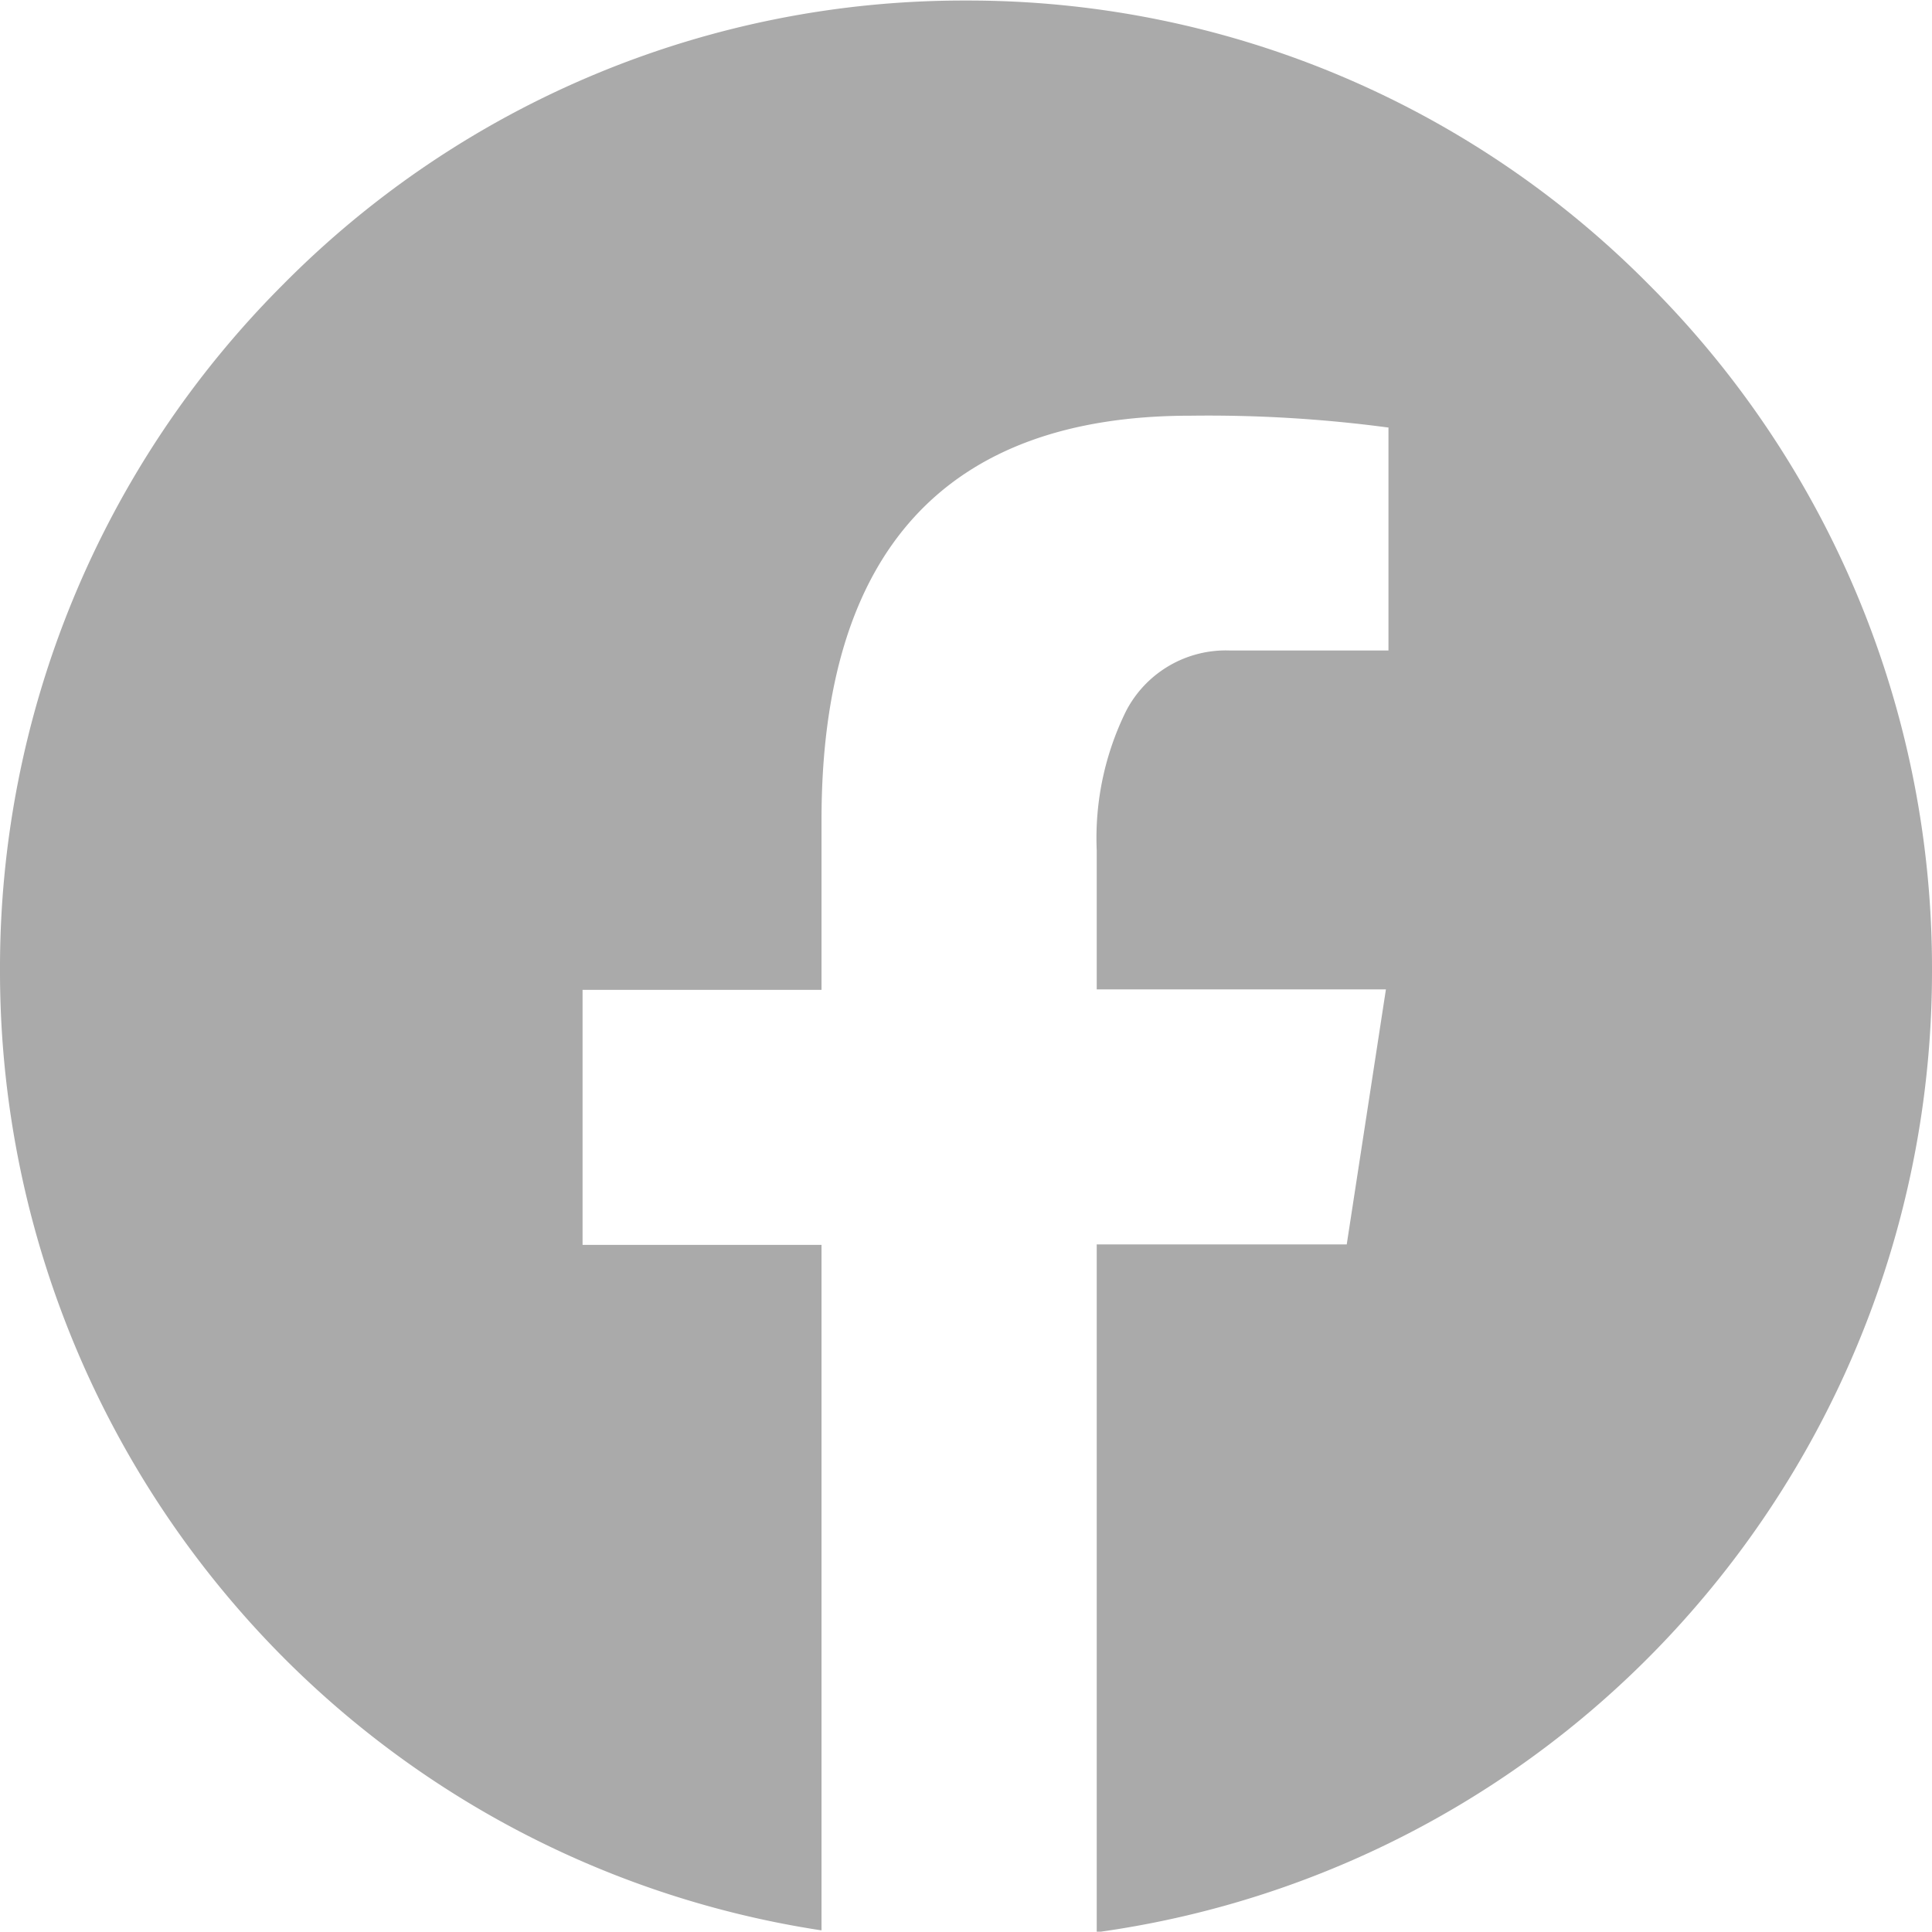
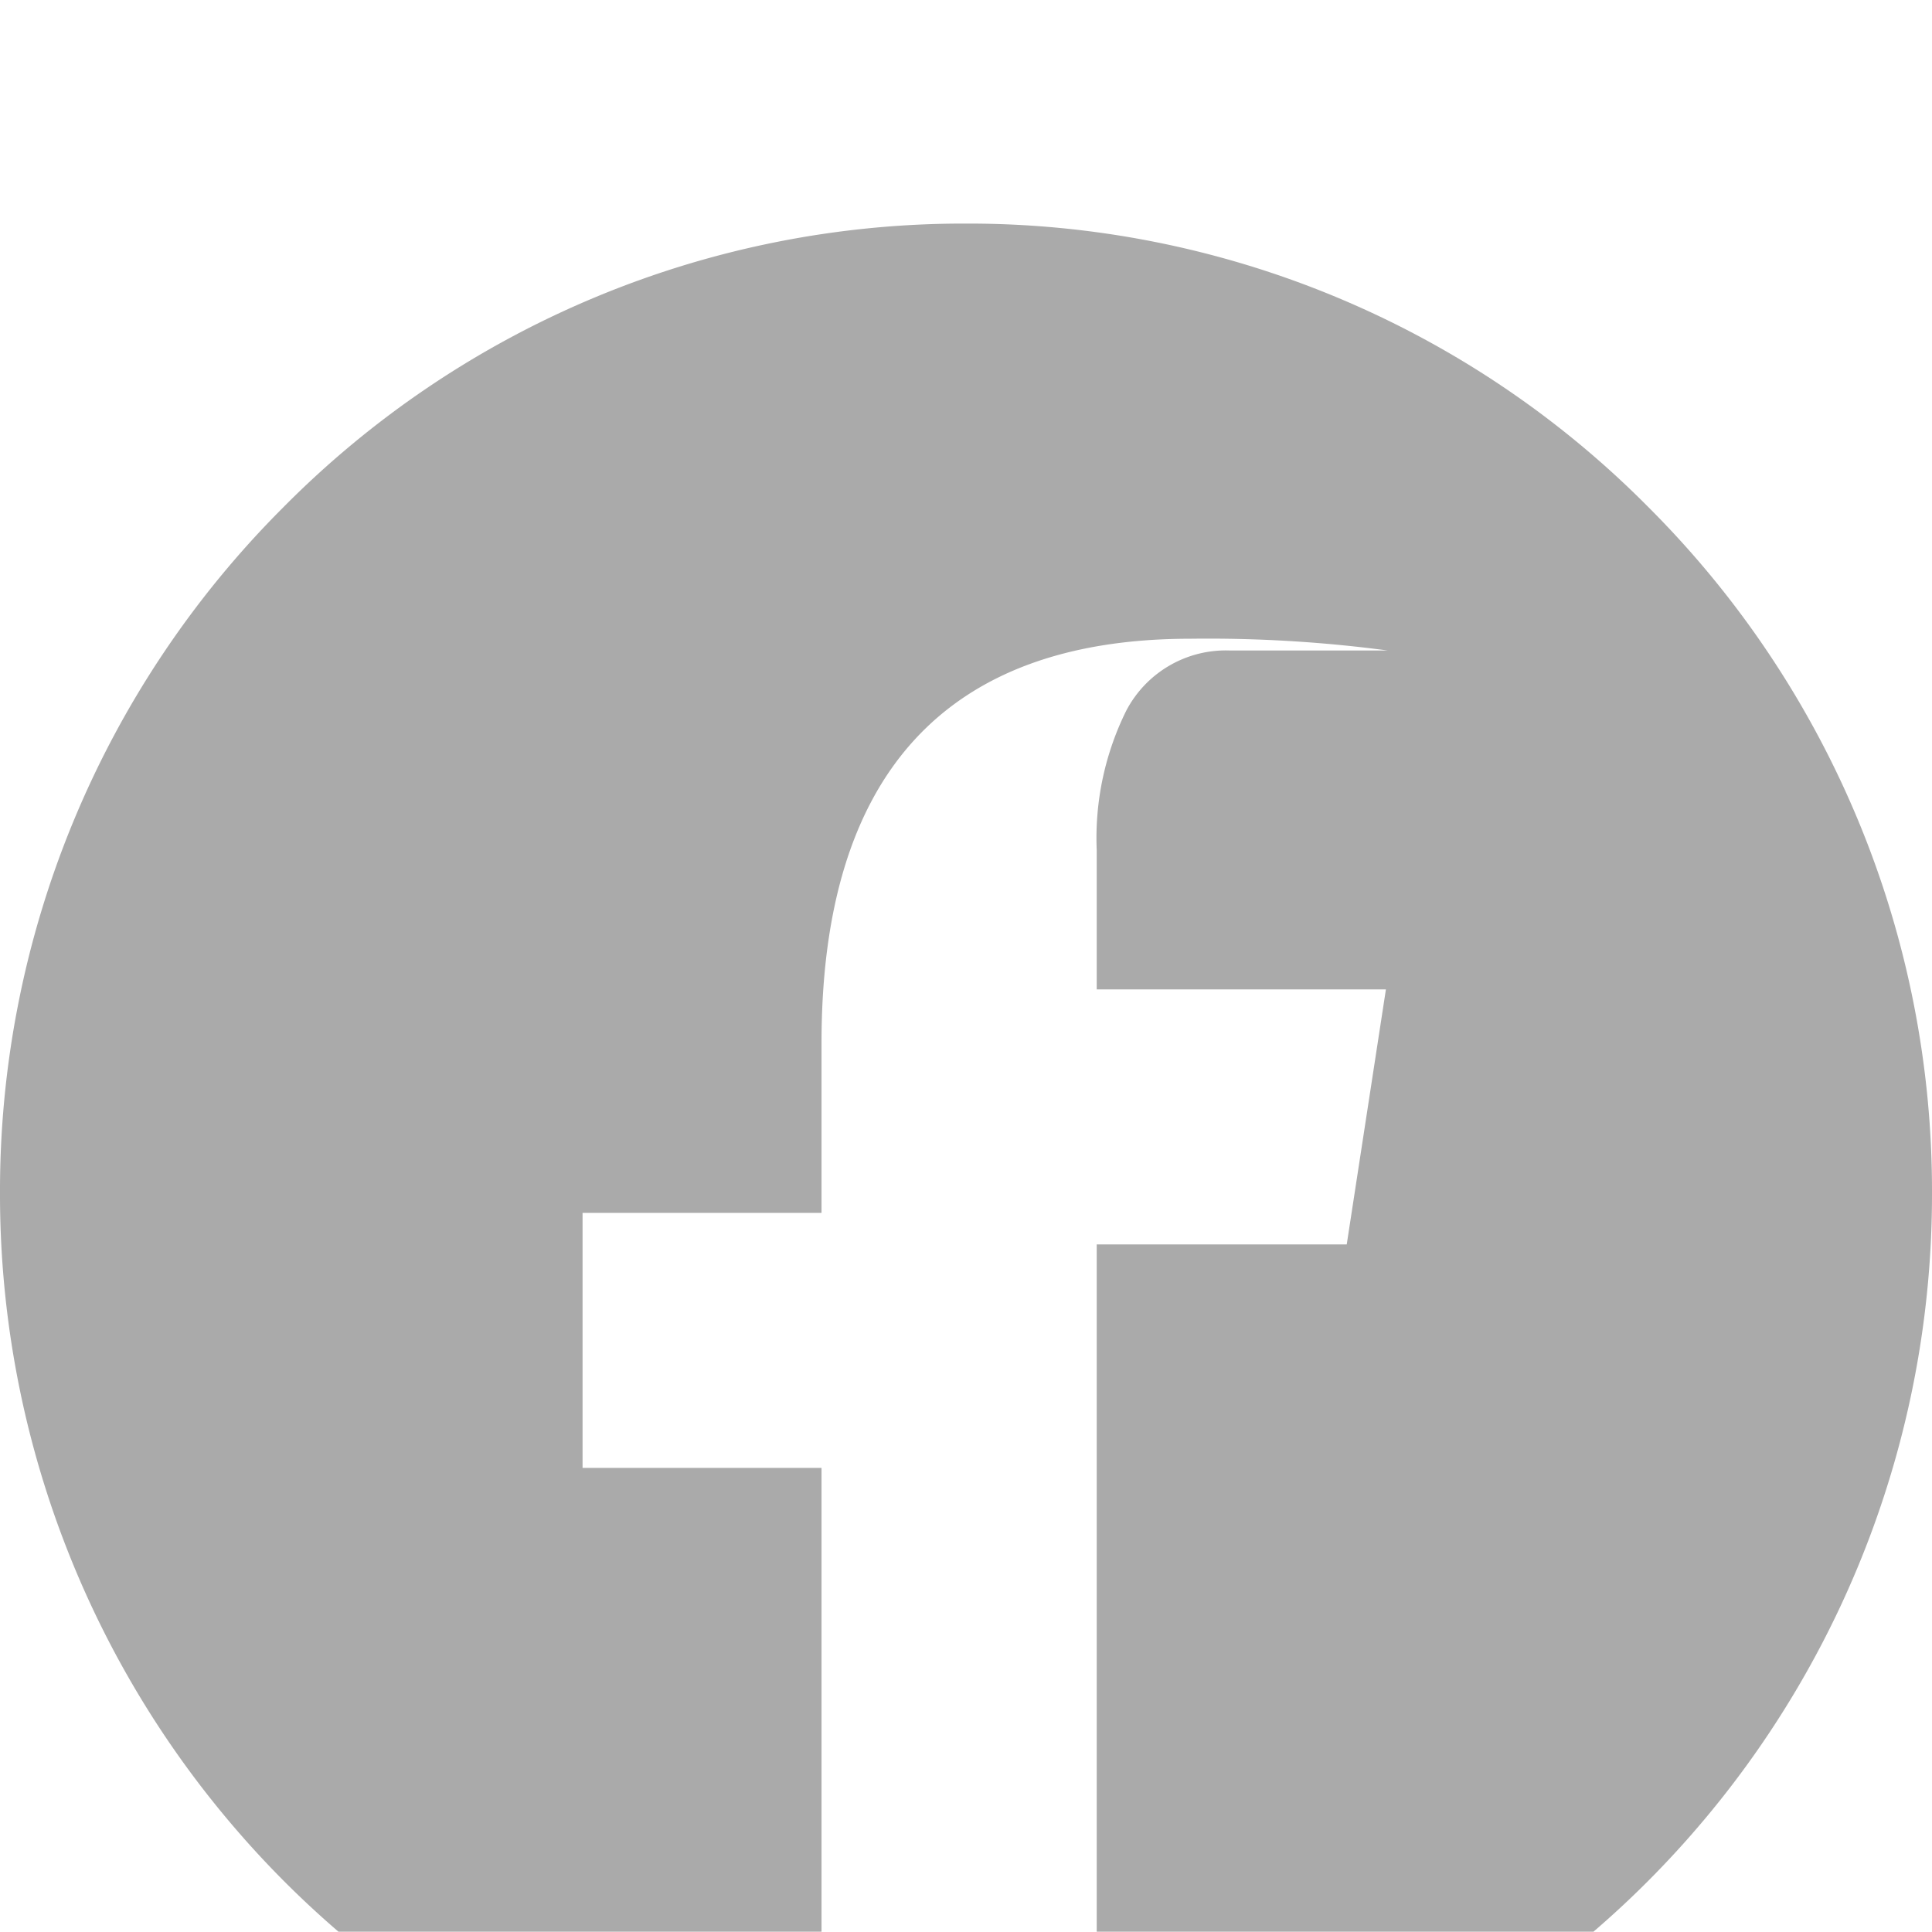
<svg xmlns="http://www.w3.org/2000/svg" width="24.999" height="24.995" viewBox="0 0 24.999 24.995">
-   <path d="M13010.192-5600.5h0v-8.894h3.235l.507-3.3h-3.742v-1.8a3.713,3.713,0,0,1,.382-1.806,1.454,1.454,0,0,1,1.341-.779h2.052v-2.886h-.01a17.627,17.627,0,0,0-2.555-.152c-3.166,0-4.771,1.759-4.771,5.229v2.2h-3.092v3.3h3.092v8.87a12.476,12.476,0,0,1-7.571-4.187,12.578,12.578,0,0,1-3.059-8.229,12.5,12.5,0,0,1,3.66-8.878,12.385,12.385,0,0,1,8.839-3.677,12.386,12.386,0,0,1,8.838,3.677,12.5,12.5,0,0,1,3.662,8.878,12.574,12.574,0,0,1-3.115,8.293,12.475,12.475,0,0,1-7.691,4.147Z" transform="translate(-12996.001 5625.496)" fill="#aaa" />
+   <path d="M13010.192-5600.5h0v-8.894h3.235l.507-3.3h-3.742v-1.8a3.713,3.713,0,0,1,.382-1.806,1.454,1.454,0,0,1,1.341-.779h2.052h-.01a17.627,17.627,0,0,0-2.555-.152c-3.166,0-4.771,1.759-4.771,5.229v2.2h-3.092v3.3h3.092v8.87a12.476,12.476,0,0,1-7.571-4.187,12.578,12.578,0,0,1-3.059-8.229,12.5,12.5,0,0,1,3.66-8.878,12.385,12.385,0,0,1,8.839-3.677,12.386,12.386,0,0,1,8.838,3.677,12.5,12.5,0,0,1,3.662,8.878,12.574,12.574,0,0,1-3.115,8.293,12.475,12.475,0,0,1-7.691,4.147Z" transform="translate(-12996.001 5625.496)" fill="#aaa" />
</svg>